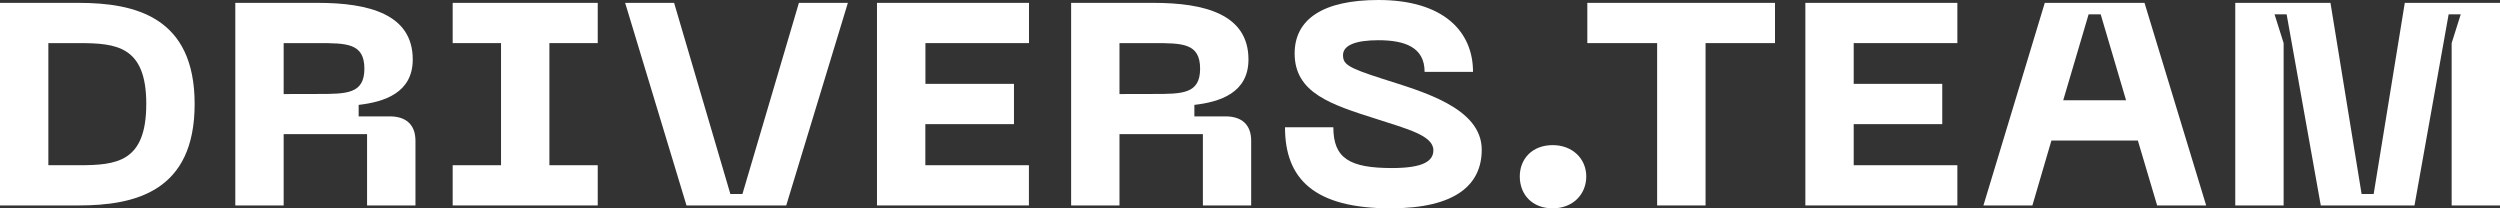
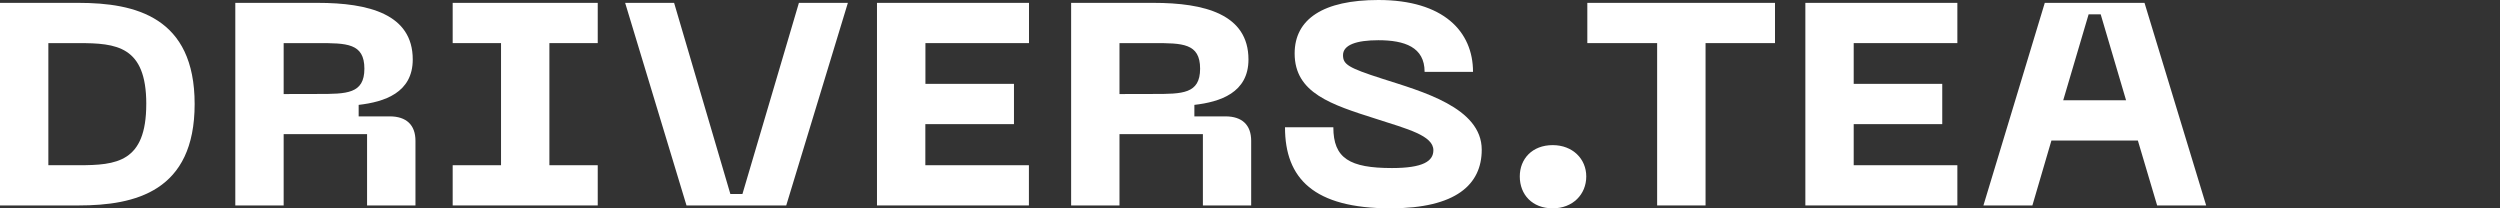
<svg xmlns="http://www.w3.org/2000/svg" width="1044" height="87" viewBox="0 0 1044 87" fill="none">
  <rect x="0" y="0" width="1044" height="87" fill="#333333" stroke="none" />
  <g clip-path="url(#clip0_4778_1338)">
    <path d="M81.283 43.436C81.283 79.916 56.54 85.794 32.811 85.794H0V1.198H32.811C56.54 1.198 81.283 7.09 81.283 43.436ZM61.089 43.436C61.089 19.201 48.598 18.003 32.819 18.003H20.194V68.997H32.811C48.591 68.997 61.081 67.799 61.081 43.436H61.089Z" fill="white" />
    <path d="M98.263 1.198H132.737C153.938 1.198 172.364 5.878 172.364 24.838C172.364 38.756 160.5 42.564 149.777 43.798V48.598H162.775C169.717 48.598 173.498 52.2 173.498 58.801V85.794H153.289V56.015H118.457V85.794H98.263V1.198ZM132.737 39.239C144.728 39.239 152.17 39.239 152.17 28.681C152.17 18.003 144.713 18.003 132.737 18.003H118.457V39.274L132.737 39.239Z" fill="white" />
    <path d="M229.426 18.003V68.997H249.613V85.794H189.038V68.997H209.233V18.003H189.038V1.198H249.613V18.003H229.426Z" fill="white" />
    <path d="M281.507 1.198L304.997 81.001H310.046L333.625 1.198H354.073L328.331 85.794H286.682L261.06 1.198H281.507Z" fill="white" />
    <path d="M366.228 1.198H429.71V18.003H386.457V35.02H423.432V51.838H386.423V68.997H429.672V85.794H366.228V1.198Z" fill="white" />
    <path d="M447.302 1.198H481.733C502.933 1.198 521.36 5.878 521.36 24.838C521.36 38.756 509.493 42.564 498.771 43.798V48.598H511.769C518.711 48.598 522.491 52.2 522.491 58.801V85.794H502.328V56.015H467.496V85.794H447.302V1.198ZM481.733 39.239C493.722 39.239 501.165 39.239 501.165 28.681C501.165 18.003 493.708 18.003 481.733 18.003H467.496V39.274L481.733 39.239Z" fill="white" />
    <path d="M580.659 87C548.591 87 536.616 74.521 536.616 53.157H556.803C556.803 66.119 563.617 70.174 581.292 70.174C594.29 70.174 598.577 67.296 598.577 62.736C598.577 56.617 587.727 53.859 574.715 49.654C555.923 43.677 540.642 38.877 540.642 22.321C540.642 7.92 552.641 0 575.609 0C602.872 0 615.132 13.203 615.132 30H594.916C594.916 19.683 586.585 16.797 575.609 16.797C566.527 16.797 560.844 18.719 560.844 23.037C560.844 26.88 562.991 28.319 577.248 32.879C593.657 38.161 618.772 44.876 618.772 62.517C618.772 77.038 608.046 87 580.659 87Z" fill="white" />
    <path d="M634.661 73.677C634.661 66.36 639.836 60.602 648.414 60.602C656.742 60.602 662.425 66.36 662.425 73.677C662.425 81.235 656.742 87 648.414 87C639.822 87 634.661 81.235 634.661 73.677Z" fill="white" />
    <path d="M741.24 18.003H712.238V85.794H692.022V18.003H662.867V1.198H741.24V18.003Z" fill="white" />
    <path d="M753.918 1.198H817.393V18.003H774.105V35.02H811.084V51.838H774.105V68.997H817.393V85.794H753.918V1.198Z" fill="white" />
    <path d="M892.77 58.681H856.675L848.727 85.794H828.278L853.901 1.198H895.55L921.292 85.794H900.822L892.77 58.681ZM887.849 41.876L877.252 5.998H872.203L861.599 41.876H887.849Z" fill="white" />
-     <path d="M933.447 1.198H973.203L986.201 81.001H991.247L1004.24 1.198H1044V85.794H1023.81V18.003L1027.6 5.998H1022.55L1008.29 85.794H969.159L954.901 5.998H949.852L953.642 18.003V85.794H933.447V1.198Z" fill="white" />
  </g>
  <defs>
    <clipPath id="clip0_4778_1338">
      <rect width="1044" height="87" fill="white" />
    </clipPath>
  </defs>
</svg>